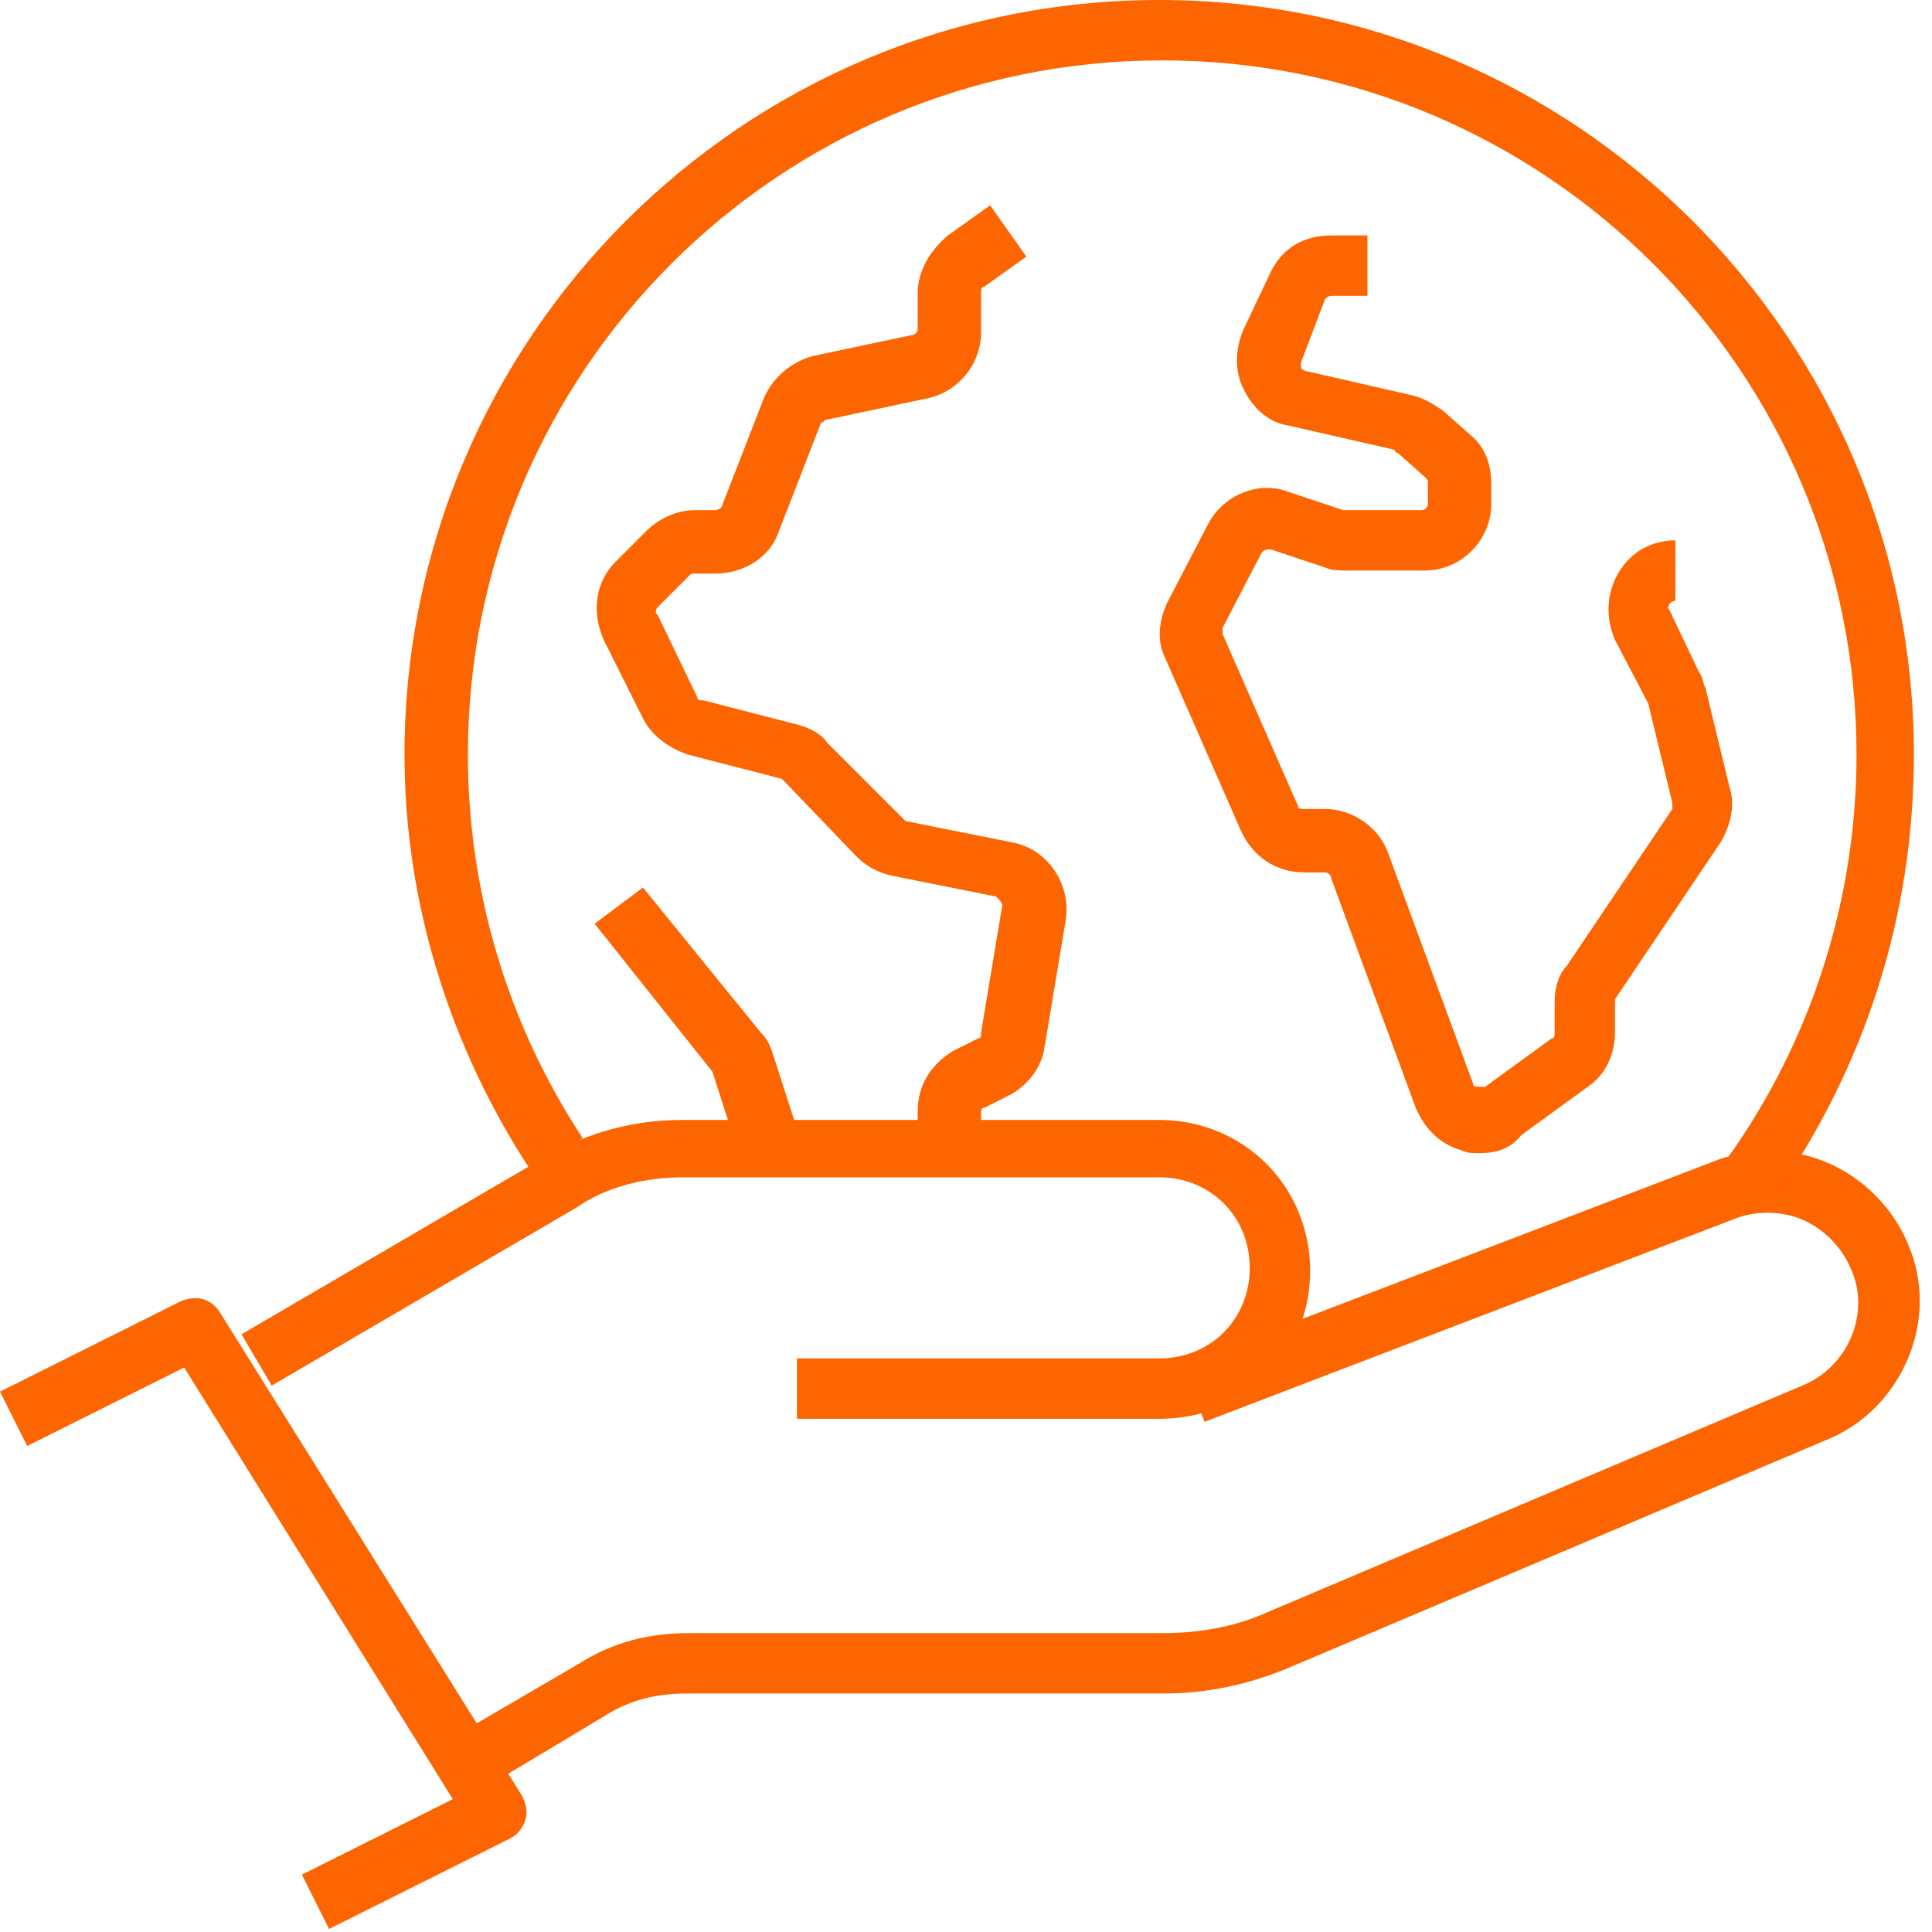
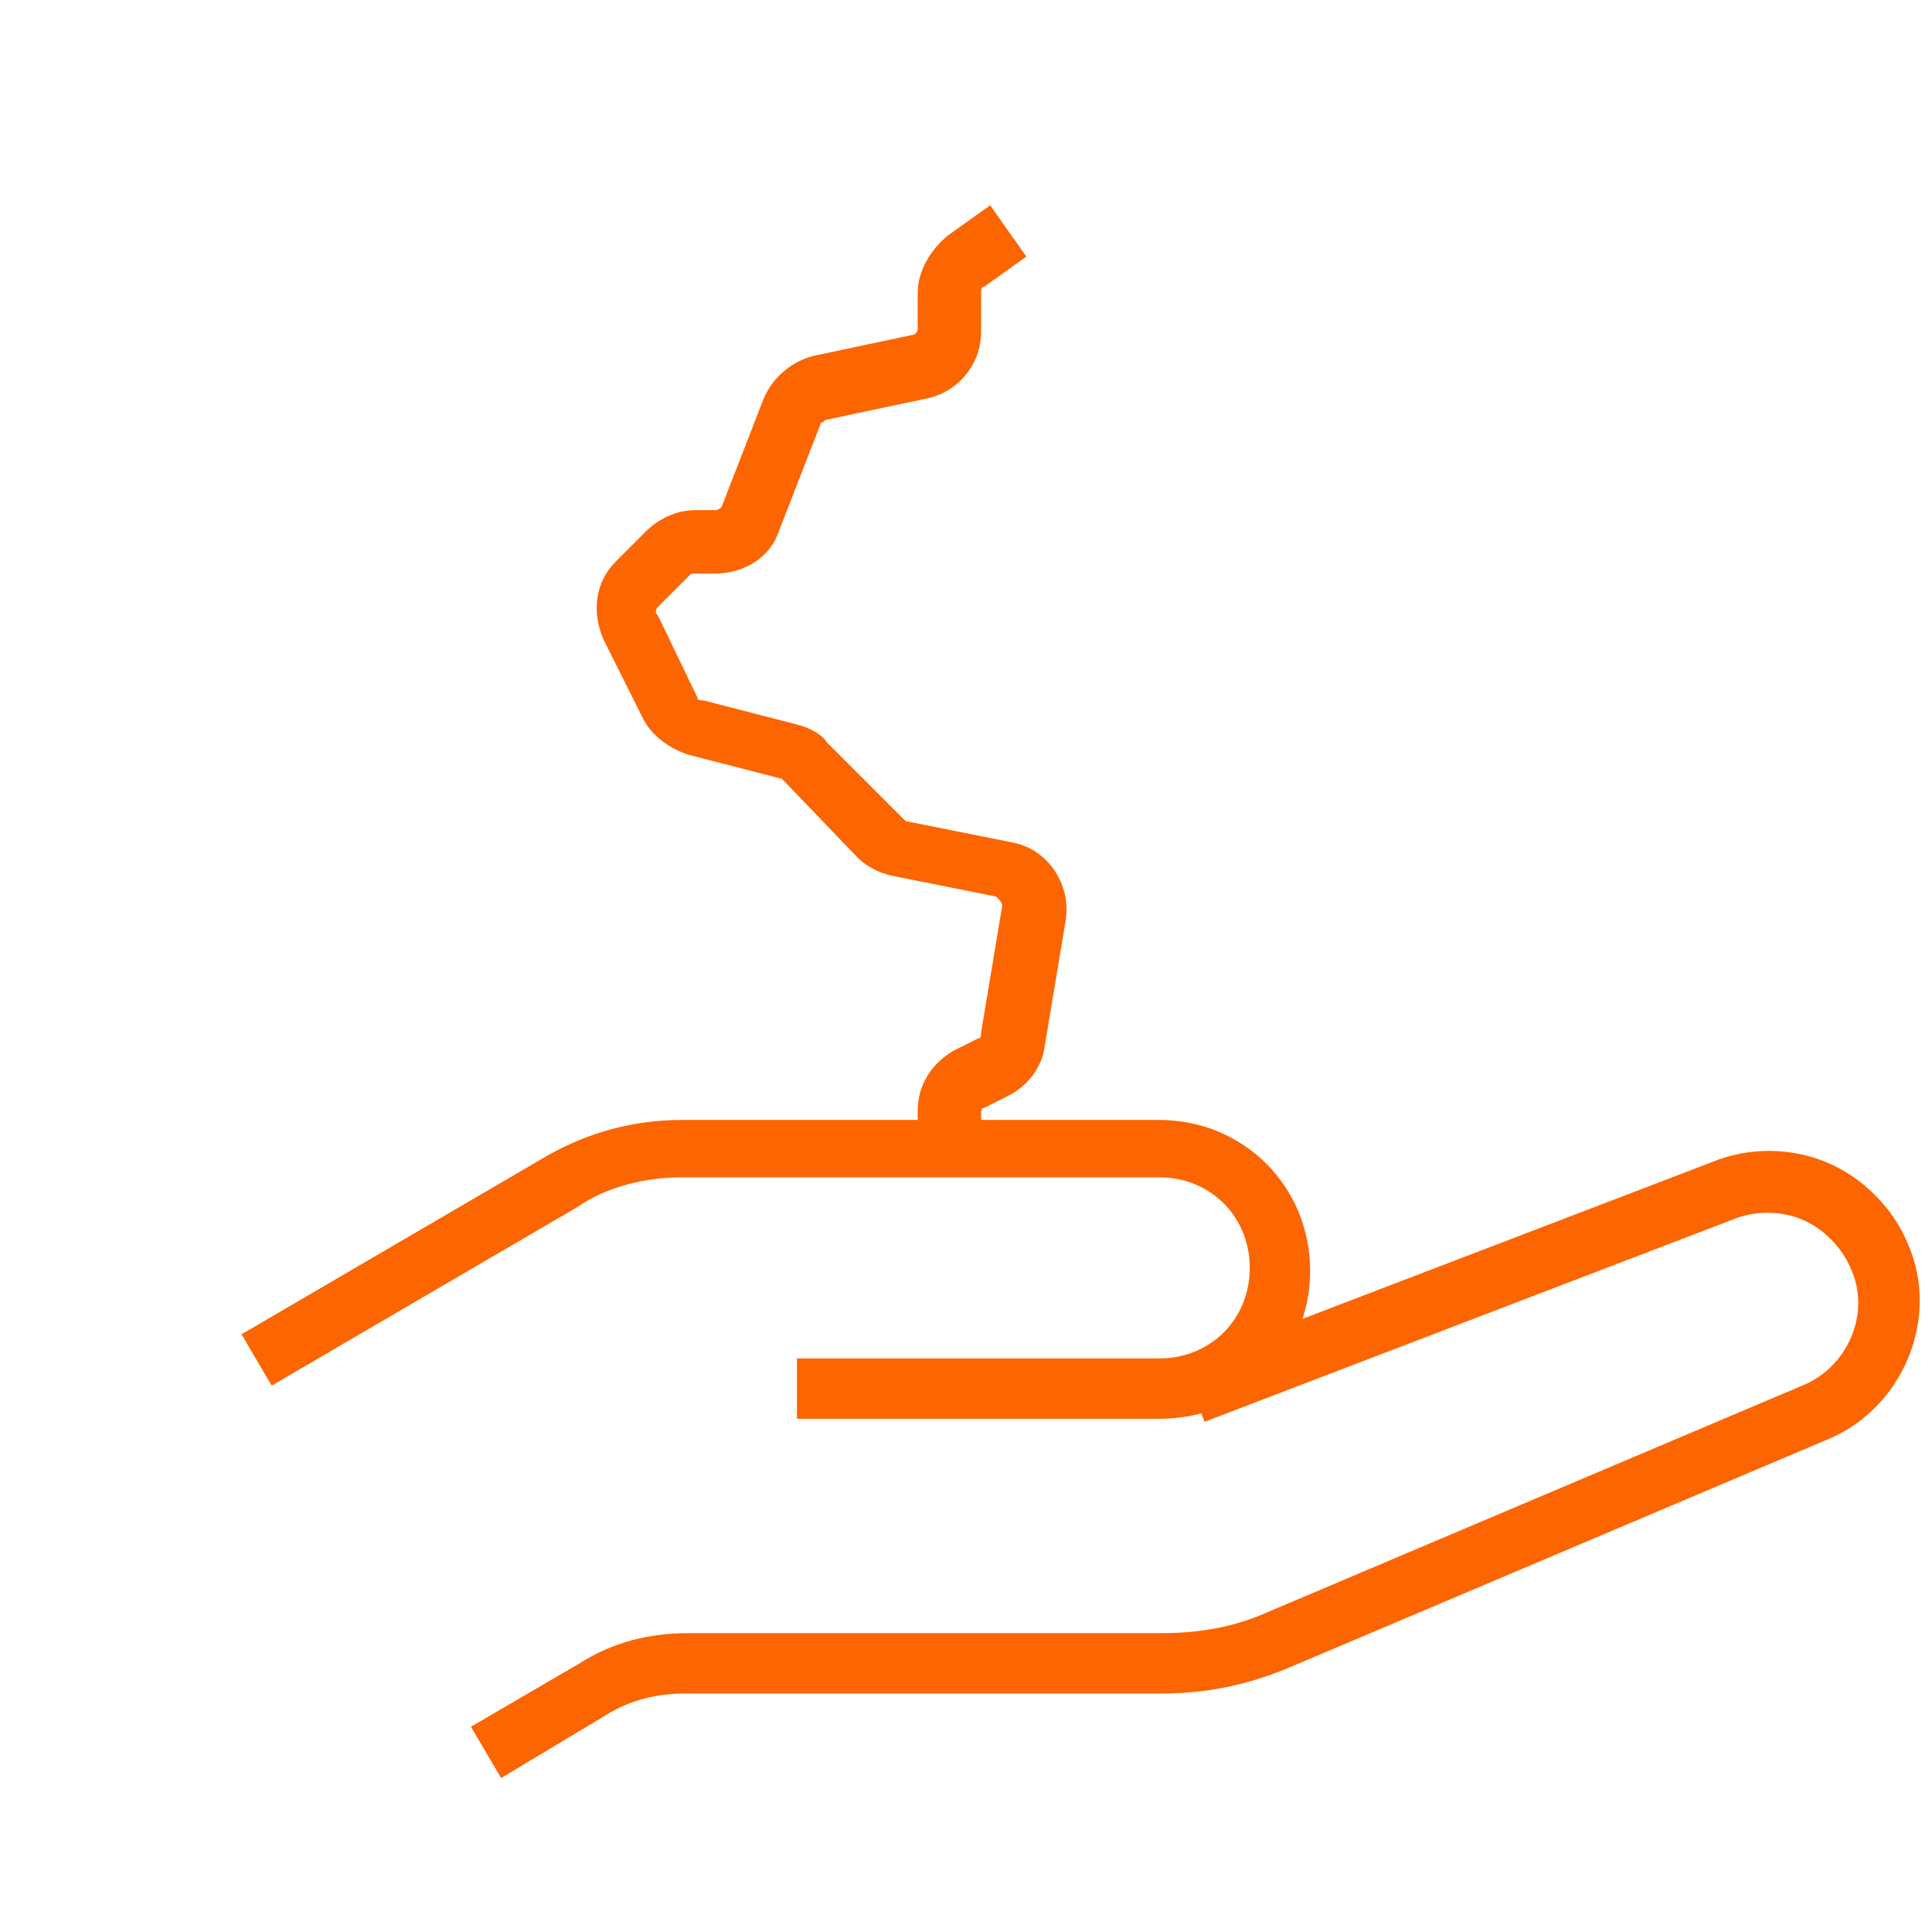
<svg xmlns="http://www.w3.org/2000/svg" width="48" height="48" viewBox="0 0 48 48" fill="none">
-   <path d="M8.175 47.925L7.5 46.575L11.25 44.7L4.575 33.975L0.675 35.925L0 34.575L4.5 32.325C4.875 32.175 5.25 32.25 5.475 32.625L12.975 44.625C13.05 44.775 13.125 45 13.05 45.225C12.975 45.45 12.825 45.6 12.675 45.675L8.175 47.925Z" fill="#FD6500" />
  <path d="M28.8 35.25H19.8V33.75H28.8C30.075 33.75 31.05 32.775 31.05 31.5C31.05 30.225 30.075 29.25 28.8 29.25H16.95C16.05 29.25 15.075 29.475 14.325 30L6.75 34.425L6 33.15L13.575 28.725C14.625 28.125 15.75 27.825 16.95 27.825H28.8C30.9 27.825 32.55 29.475 32.55 31.575C32.55 33.675 30.9 35.25 28.8 35.25Z" fill="#FD6500" />
  <path d="M12.45 44.175L11.7 42.9L14.4 41.325C15.225 40.8 16.125 40.575 17.1 40.575H28.875C29.775 40.575 30.675 40.425 31.5 40.05L44.775 34.425C45.9 33.975 46.5 32.625 45.975 31.5C45.75 30.975 45.3 30.525 44.775 30.3C44.25 30.075 43.575 30.075 43.05 30.3L29.925 35.325L29.4 33.9L42.525 28.875C43.425 28.5 44.475 28.5 45.375 28.875C46.275 29.25 47.025 30 47.4 30.9C48.225 32.775 47.25 35.025 45.375 35.775L32.1 41.4C31.05 41.85 30 42.075 28.875 42.075H17.025C16.35 42.075 15.675 42.225 15.075 42.6L12.45 44.175Z" fill="#FD6500" />
-   <path d="M18.374 28.725L17.699 26.625L14.774 22.95L15.974 22.05L18.899 25.65C19.049 25.8 19.124 25.95 19.199 26.175L19.874 28.275L18.374 28.725Z" fill="#FD6500" />
  <path d="M24.3 28.5H22.8V27.6C22.8 26.925 23.175 26.4 23.7 26.1L24.3 25.8C24.375 25.8 24.375 25.725 24.375 25.65L24.9 22.5C24.9 22.425 24.825 22.35 24.75 22.275L22.125 21.75C21.825 21.675 21.525 21.525 21.3 21.3L19.5 19.425L19.425 19.35L17.1 18.75C16.65 18.6 16.2 18.3 15.975 17.85L15 15.9C14.7 15.225 14.775 14.475 15.3 13.95L16.05 13.2C16.35 12.9 16.8 12.675 17.25 12.675H17.775C17.85 12.675 17.925 12.6 17.925 12.6L18.975 9.9C19.2 9.375 19.65 9 20.175 8.85L22.65 8.325C22.725 8.325 22.8 8.25 22.8 8.175V7.275C22.8 6.75 23.1 6.225 23.55 5.85L24.6 5.1L25.5 6.375L24.45 7.125C24.375 7.125 24.375 7.2 24.375 7.275V8.25C24.375 9.075 23.775 9.75 23.025 9.9L20.55 10.425C20.475 10.425 20.475 10.5 20.4 10.5L19.35 13.2C19.125 13.875 18.45 14.25 17.775 14.25H17.25C17.175 14.25 17.175 14.25 17.1 14.325L16.35 15.075C16.275 15.15 16.275 15.225 16.35 15.3L17.325 17.325C17.325 17.4 17.4 17.4 17.475 17.4L19.8 18C20.1 18.075 20.4 18.225 20.55 18.45L22.425 20.325L22.5 20.4L25.125 20.925C26.025 21.075 26.625 21.975 26.475 22.875L25.95 26.025C25.875 26.55 25.5 27 25.05 27.225L24.45 27.525C24.375 27.525 24.375 27.6 24.375 27.675V28.5H24.3Z" fill="#FD6500" />
-   <path d="M36.749 28.65C36.599 28.65 36.449 28.65 36.299 28.575C35.774 28.425 35.399 28.05 35.174 27.525L33.074 21.825C33.074 21.75 32.999 21.675 32.924 21.675H32.399C31.724 21.675 31.124 21.3 30.824 20.625L28.949 16.35C28.724 15.9 28.799 15.375 29.024 14.925L29.999 13.05C30.374 12.3 31.274 11.925 32.024 12.225L33.374 12.675H35.324C35.399 12.675 35.474 12.6 35.474 12.525V12C35.474 11.925 35.474 11.925 35.399 11.85L34.724 11.25C34.724 11.25 34.649 11.25 34.649 11.175L32.024 10.575C31.499 10.5 31.124 10.125 30.899 9.675C30.674 9.225 30.674 8.7 30.899 8.175L31.574 6.75C31.874 6.15 32.399 5.85 33.074 5.85H33.974V7.35H33.074C32.999 7.35 32.924 7.425 32.924 7.425L32.324 9C32.324 9.075 32.324 9.15 32.324 9.15C32.324 9.15 32.399 9.225 32.474 9.225L35.099 9.825C35.399 9.9 35.624 10.05 35.849 10.2L36.524 10.8C36.899 11.1 37.049 11.55 37.049 12V12.525C37.049 13.425 36.299 14.175 35.399 14.175H33.449C33.299 14.175 33.074 14.175 32.924 14.1L31.574 13.65C31.499 13.65 31.424 13.65 31.349 13.725L30.374 15.6C30.374 15.675 30.374 15.675 30.374 15.75L32.249 20.025C32.249 20.1 32.324 20.1 32.399 20.1H32.924C33.599 20.1 34.274 20.55 34.499 21.225L36.599 26.925C36.599 27 36.674 27 36.749 27C36.824 27 36.824 27 36.899 27L38.549 25.8C38.624 25.8 38.624 25.725 38.624 25.65V24.9C38.624 24.6 38.699 24.225 38.924 24L41.549 20.1C41.549 20.025 41.549 20.025 41.549 19.95L40.949 17.475L40.124 15.9C39.899 15.375 39.899 14.775 40.199 14.25C40.499 13.725 41.024 13.425 41.624 13.425V14.925C41.549 14.925 41.474 15 41.474 15C41.474 15.075 41.399 15.075 41.474 15.15L42.224 16.725C42.299 16.8 42.299 16.95 42.374 17.1L42.974 19.575C43.124 20.025 42.974 20.55 42.749 20.925L40.124 24.825V24.9V25.65C40.124 26.175 39.899 26.7 39.449 27L37.799 28.2C37.499 28.575 37.124 28.65 36.749 28.65Z" fill="#FD6500" />
-   <path d="M44.1 29.7L42.9 28.8C45 25.875 46.125 22.35 46.125 18.75C46.125 9.225 38.4 1.5 28.875 1.5C19.35 1.5 11.625 9.225 11.625 18.75C11.625 22.125 12.6 25.425 14.475 28.275L13.2 29.1C11.175 26.025 10.05 22.425 10.05 18.75C10.05 8.4 18.45 0 28.8 0C39.15 0 47.55 8.4 47.55 18.75C47.55 22.725 46.35 26.475 44.1 29.7Z" fill="#FD6500" />
</svg>